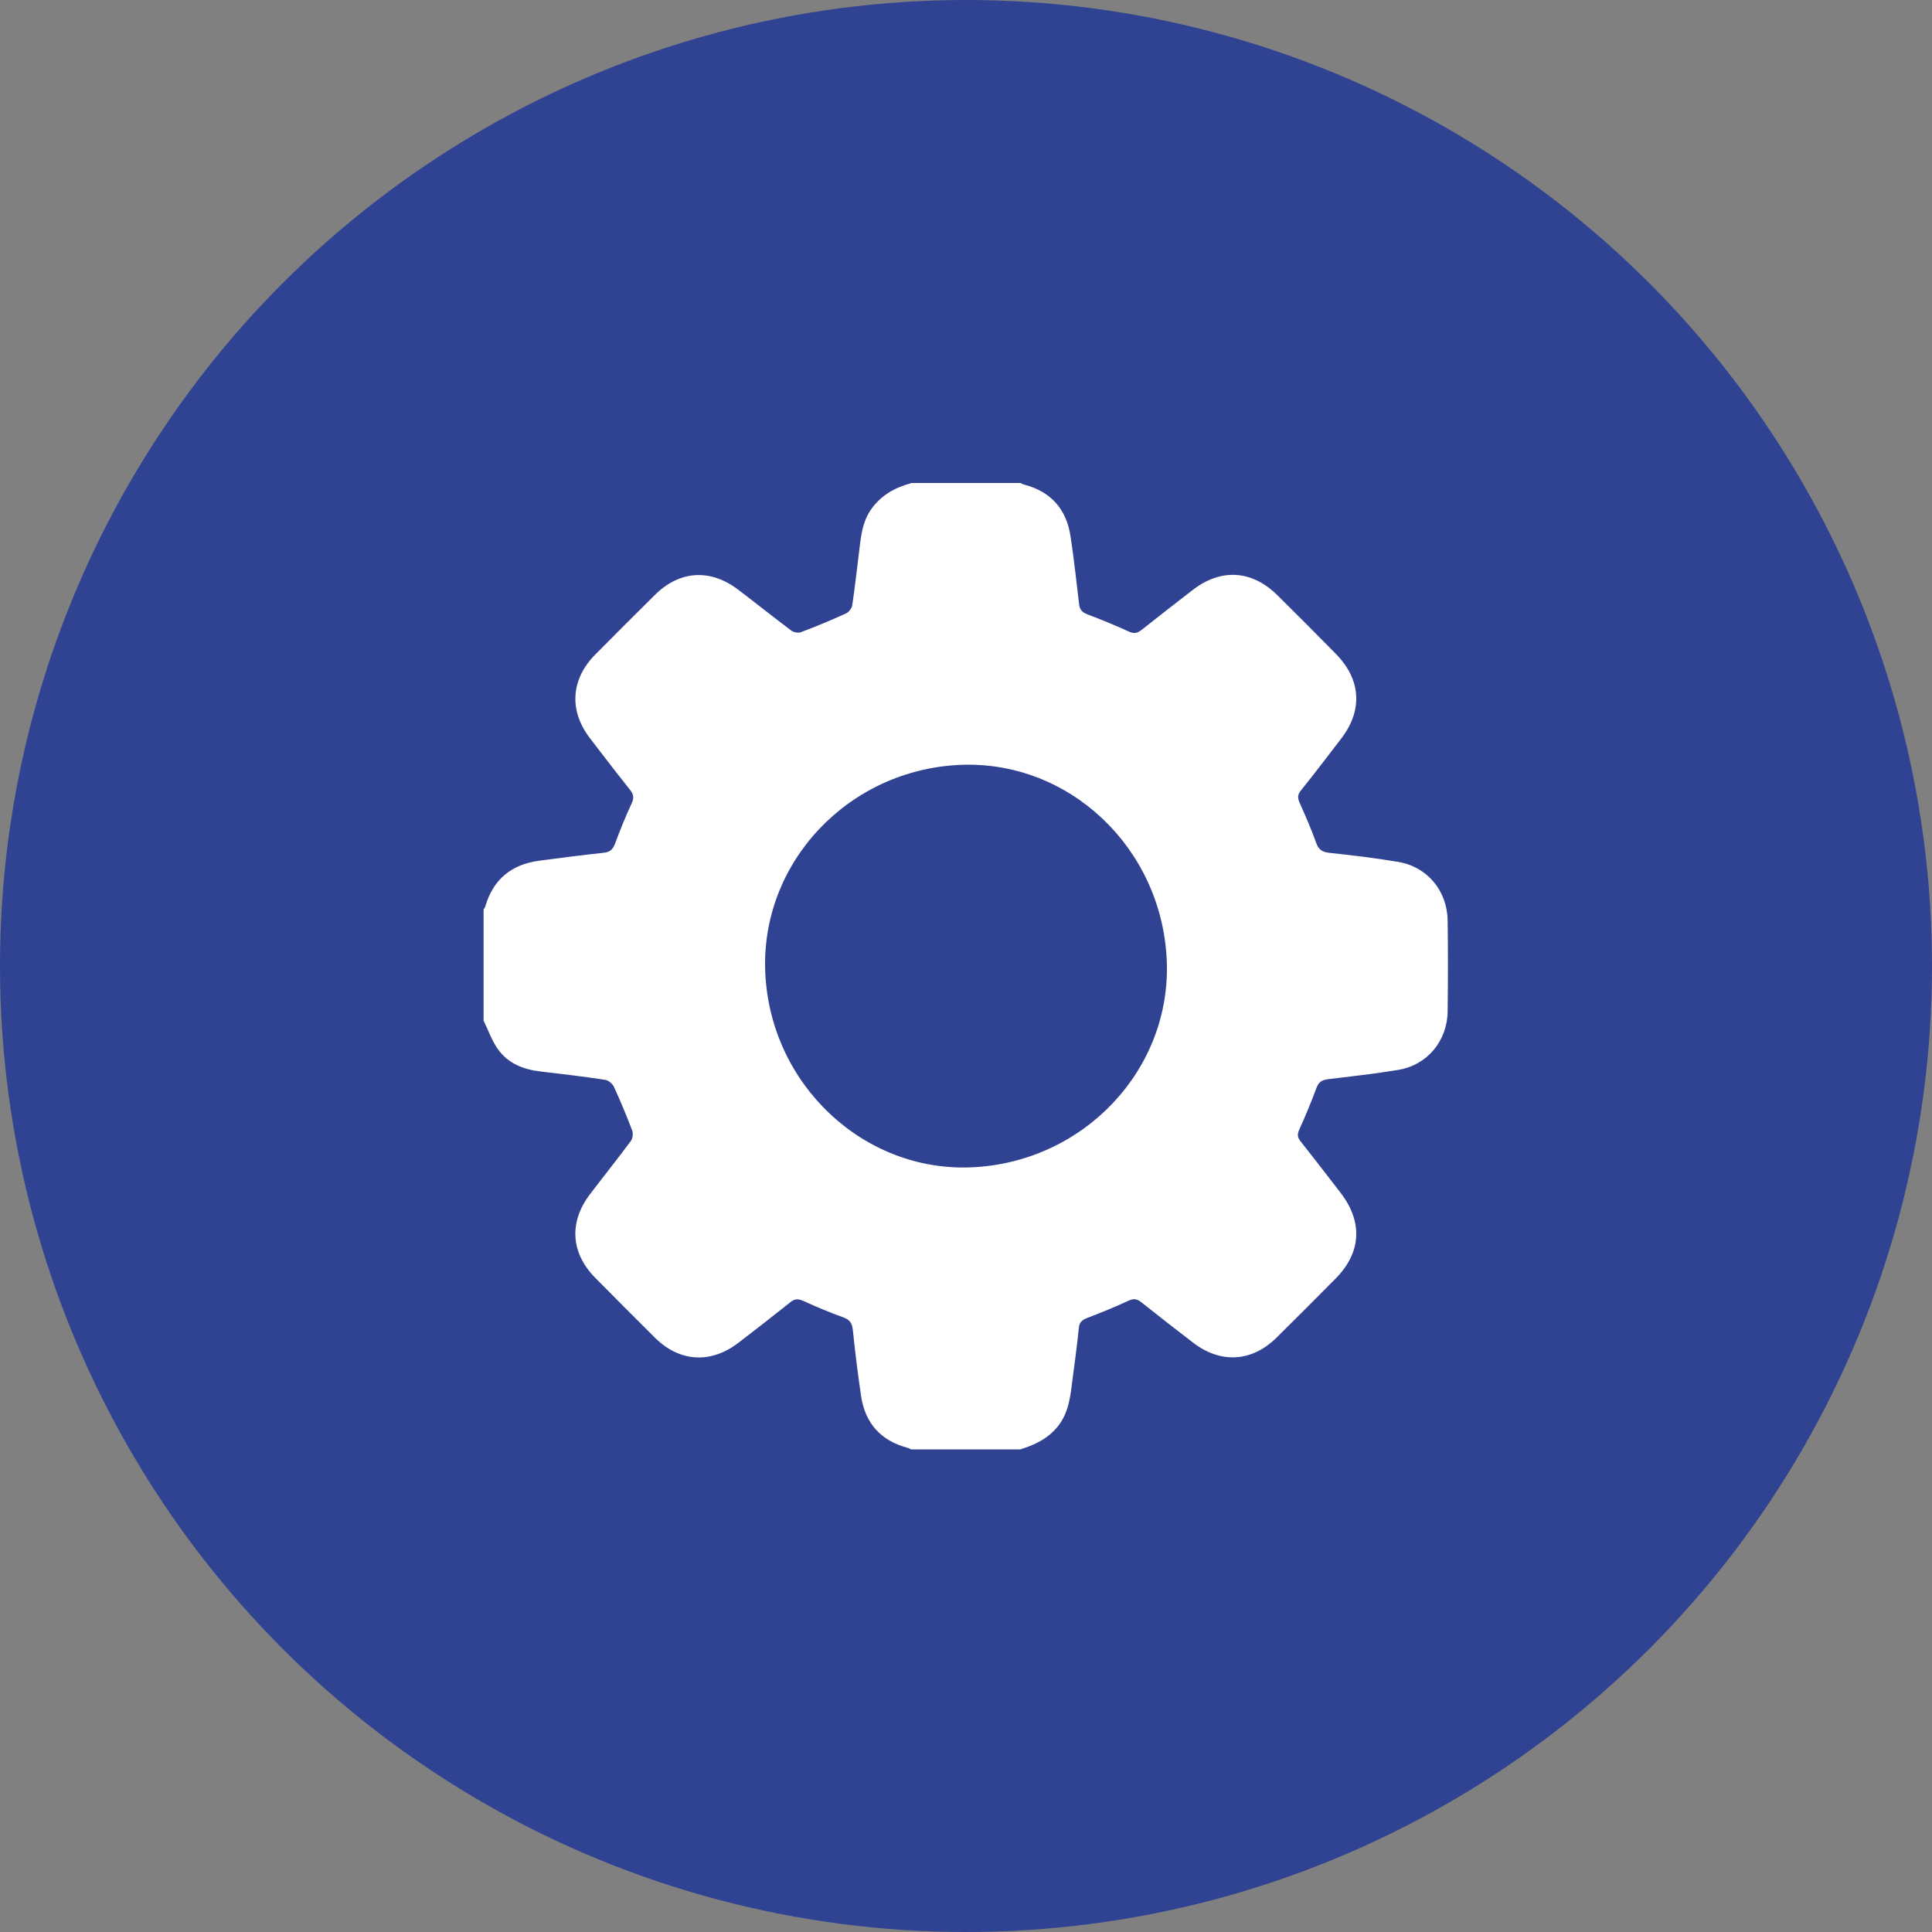
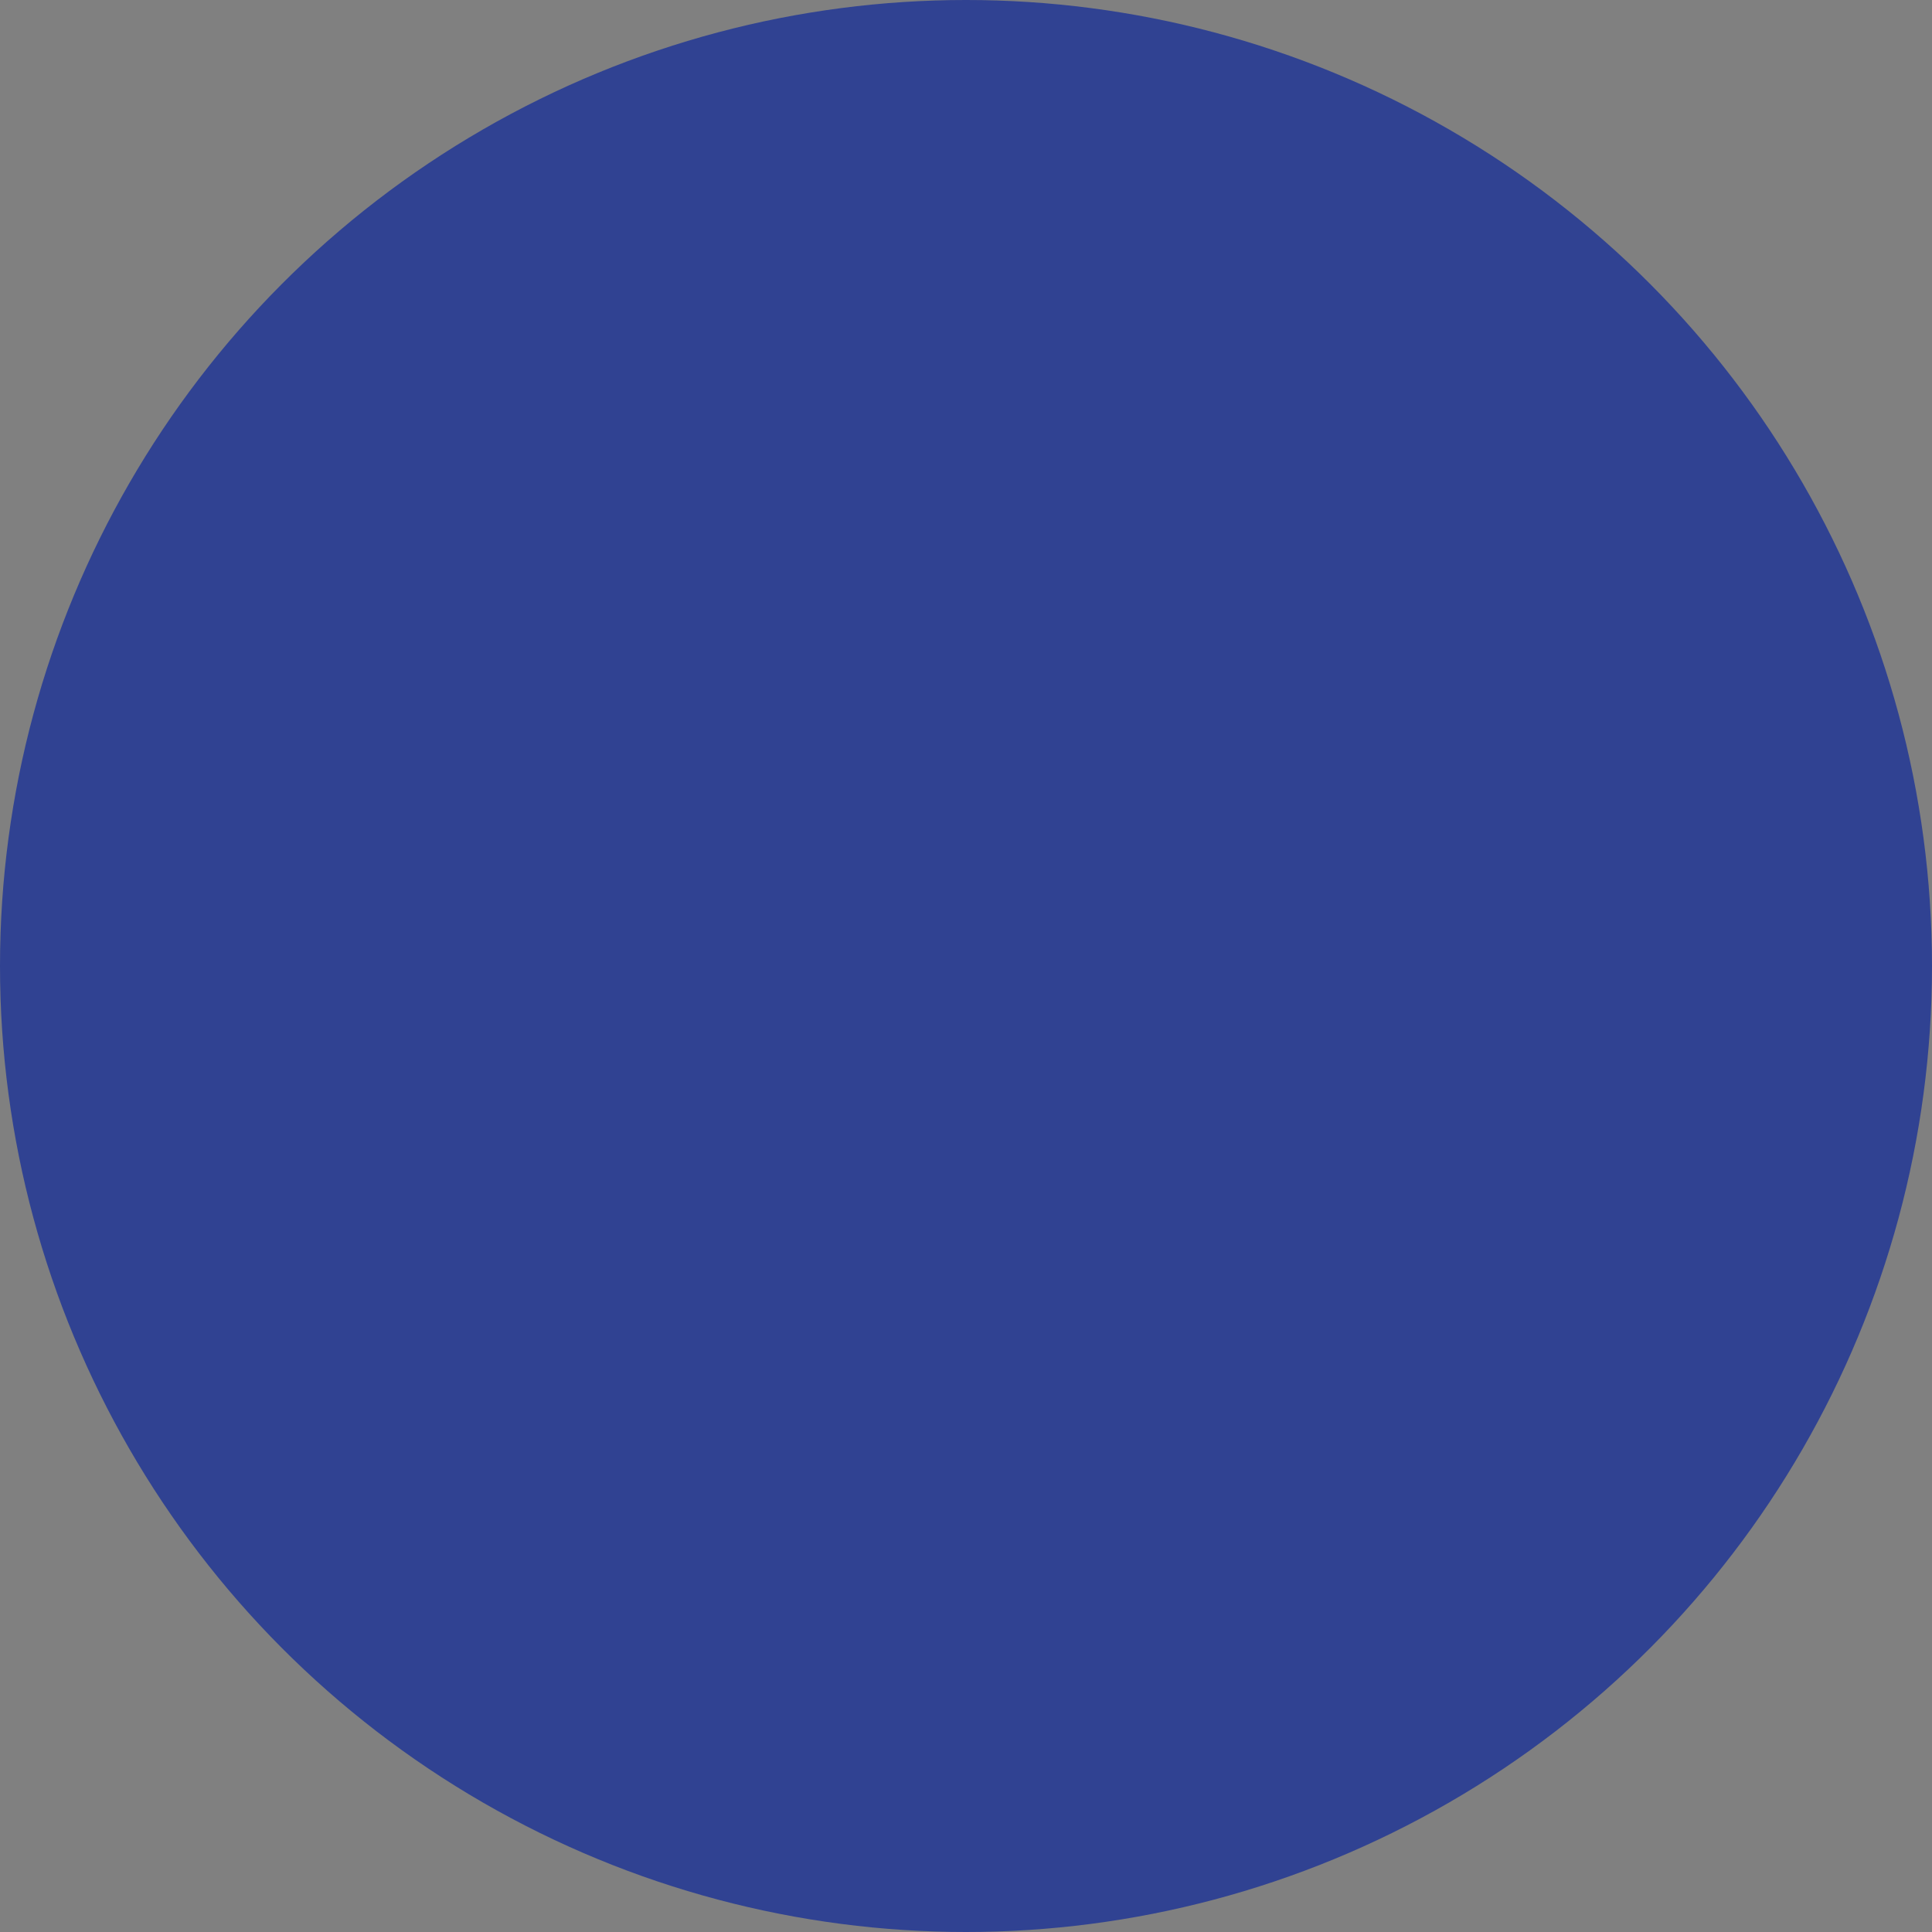
<svg xmlns="http://www.w3.org/2000/svg" id="Camada_1" data-name="Camada 1" viewBox="0 0 100 100">
  <rect x="0" y="0" width="100" height="100" fill="#808080" stroke="none" />
  <defs>
    <style>
      .cls-1 {
        fill: #304292;
      }

      .cls-1, .cls-2 {
        stroke-width: 0px;
      }

      .cls-2 {
        fill: #fff;
      }
    </style>
  </defs>
  <circle class="cls-1" cx="50" cy="50" r="50" />
-   <path class="cls-2" d="M47.17,25c1.88,0,3.77,0,5.65,0,.06.03.11.06.18.08,1.39.36,2.2,1.27,2.41,2.68.18,1.16.3,2.32.44,3.48.03.29.14.45.43.56.73.27,1.45.57,2.15.89.26.12.43.09.65-.08.88-.7,1.76-1.38,2.65-2.07,1.46-1.13,3.06-1.04,4.38.26,1.02,1.01,2.03,2.02,3.03,3.04,1.31,1.33,1.41,2.92.28,4.39-.69.9-1.38,1.81-2.09,2.69-.17.21-.17.37-.07.61.31.7.62,1.4.87,2.11.13.35.32.46.66.5,1.19.13,2.39.27,3.57.47,1.52.25,2.55,1.5,2.57,3.04.02,1.56.02,3.12,0,4.69-.02,1.54-1.05,2.79-2.57,3.04-1.2.2-2.41.33-3.62.48-.31.04-.48.13-.6.45-.27.73-.57,1.45-.89,2.16-.11.24-.1.4.07.61.7.88,1.38,1.77,2.07,2.66,1.16,1.51,1.07,3.09-.25,4.43-1.02,1.03-2.04,2.05-3.07,3.07-1.28,1.26-2.89,1.35-4.31.26-.9-.69-1.8-1.39-2.69-2.1-.22-.17-.39-.2-.65-.08-.71.33-1.43.62-2.15.9-.26.1-.4.22-.43.51-.09.87-.2,1.74-.32,2.61-.11.87-.18,1.75-.76,2.48-.51.64-1.2.97-1.95,1.2h-5.65c-.06-.03-.11-.06-.18-.08-1.39-.37-2.2-1.27-2.41-2.68-.17-1.14-.31-2.29-.43-3.44-.04-.34-.16-.51-.48-.63-.7-.25-1.39-.54-2.07-.85-.27-.12-.45-.13-.69.07-.89.71-1.79,1.41-2.69,2.1-1.43,1.09-3.04.99-4.31-.27-1.04-1.03-2.07-2.07-3.1-3.11-1.26-1.28-1.36-2.88-.26-4.32.7-.92,1.42-1.82,2.11-2.75.1-.13.13-.39.07-.55-.29-.76-.6-1.51-.94-2.25-.08-.17-.29-.35-.47-.37-1.11-.17-2.22-.3-3.33-.43-.87-.1-1.66-.4-2.19-1.13-.33-.45-.51-1-.76-1.5,0-1.92,0-3.84,0-5.76.03-.05.08-.1.09-.16.41-1.4,1.36-2.17,2.79-2.36,1.11-.15,2.22-.29,3.33-.41.32-.03.47-.16.59-.46.26-.71.55-1.42.87-2.11.13-.28.09-.46-.09-.69-.71-.89-1.4-1.79-2.09-2.69-1.08-1.42-.97-3.04.29-4.31,1.02-1.03,2.04-2.05,3.07-3.07,1.29-1.29,2.89-1.39,4.34-.28.92.7,1.82,1.42,2.74,2.11.12.09.36.14.5.08.79-.3,1.57-.62,2.33-.97.14-.06.29-.26.32-.41.13-.85.22-1.71.33-2.56.11-.85.14-1.72.68-2.46.52-.71,1.22-1.09,2.04-1.31ZM50.3,60.42c5.82-.26,10.35-5.09,10.09-10.74-.27-5.81-5.06-10.33-10.69-10.09-5.8.25-10.34,5.07-10.09,10.74.25,5.79,5.08,10.34,10.69,10.09Z" />
</svg>